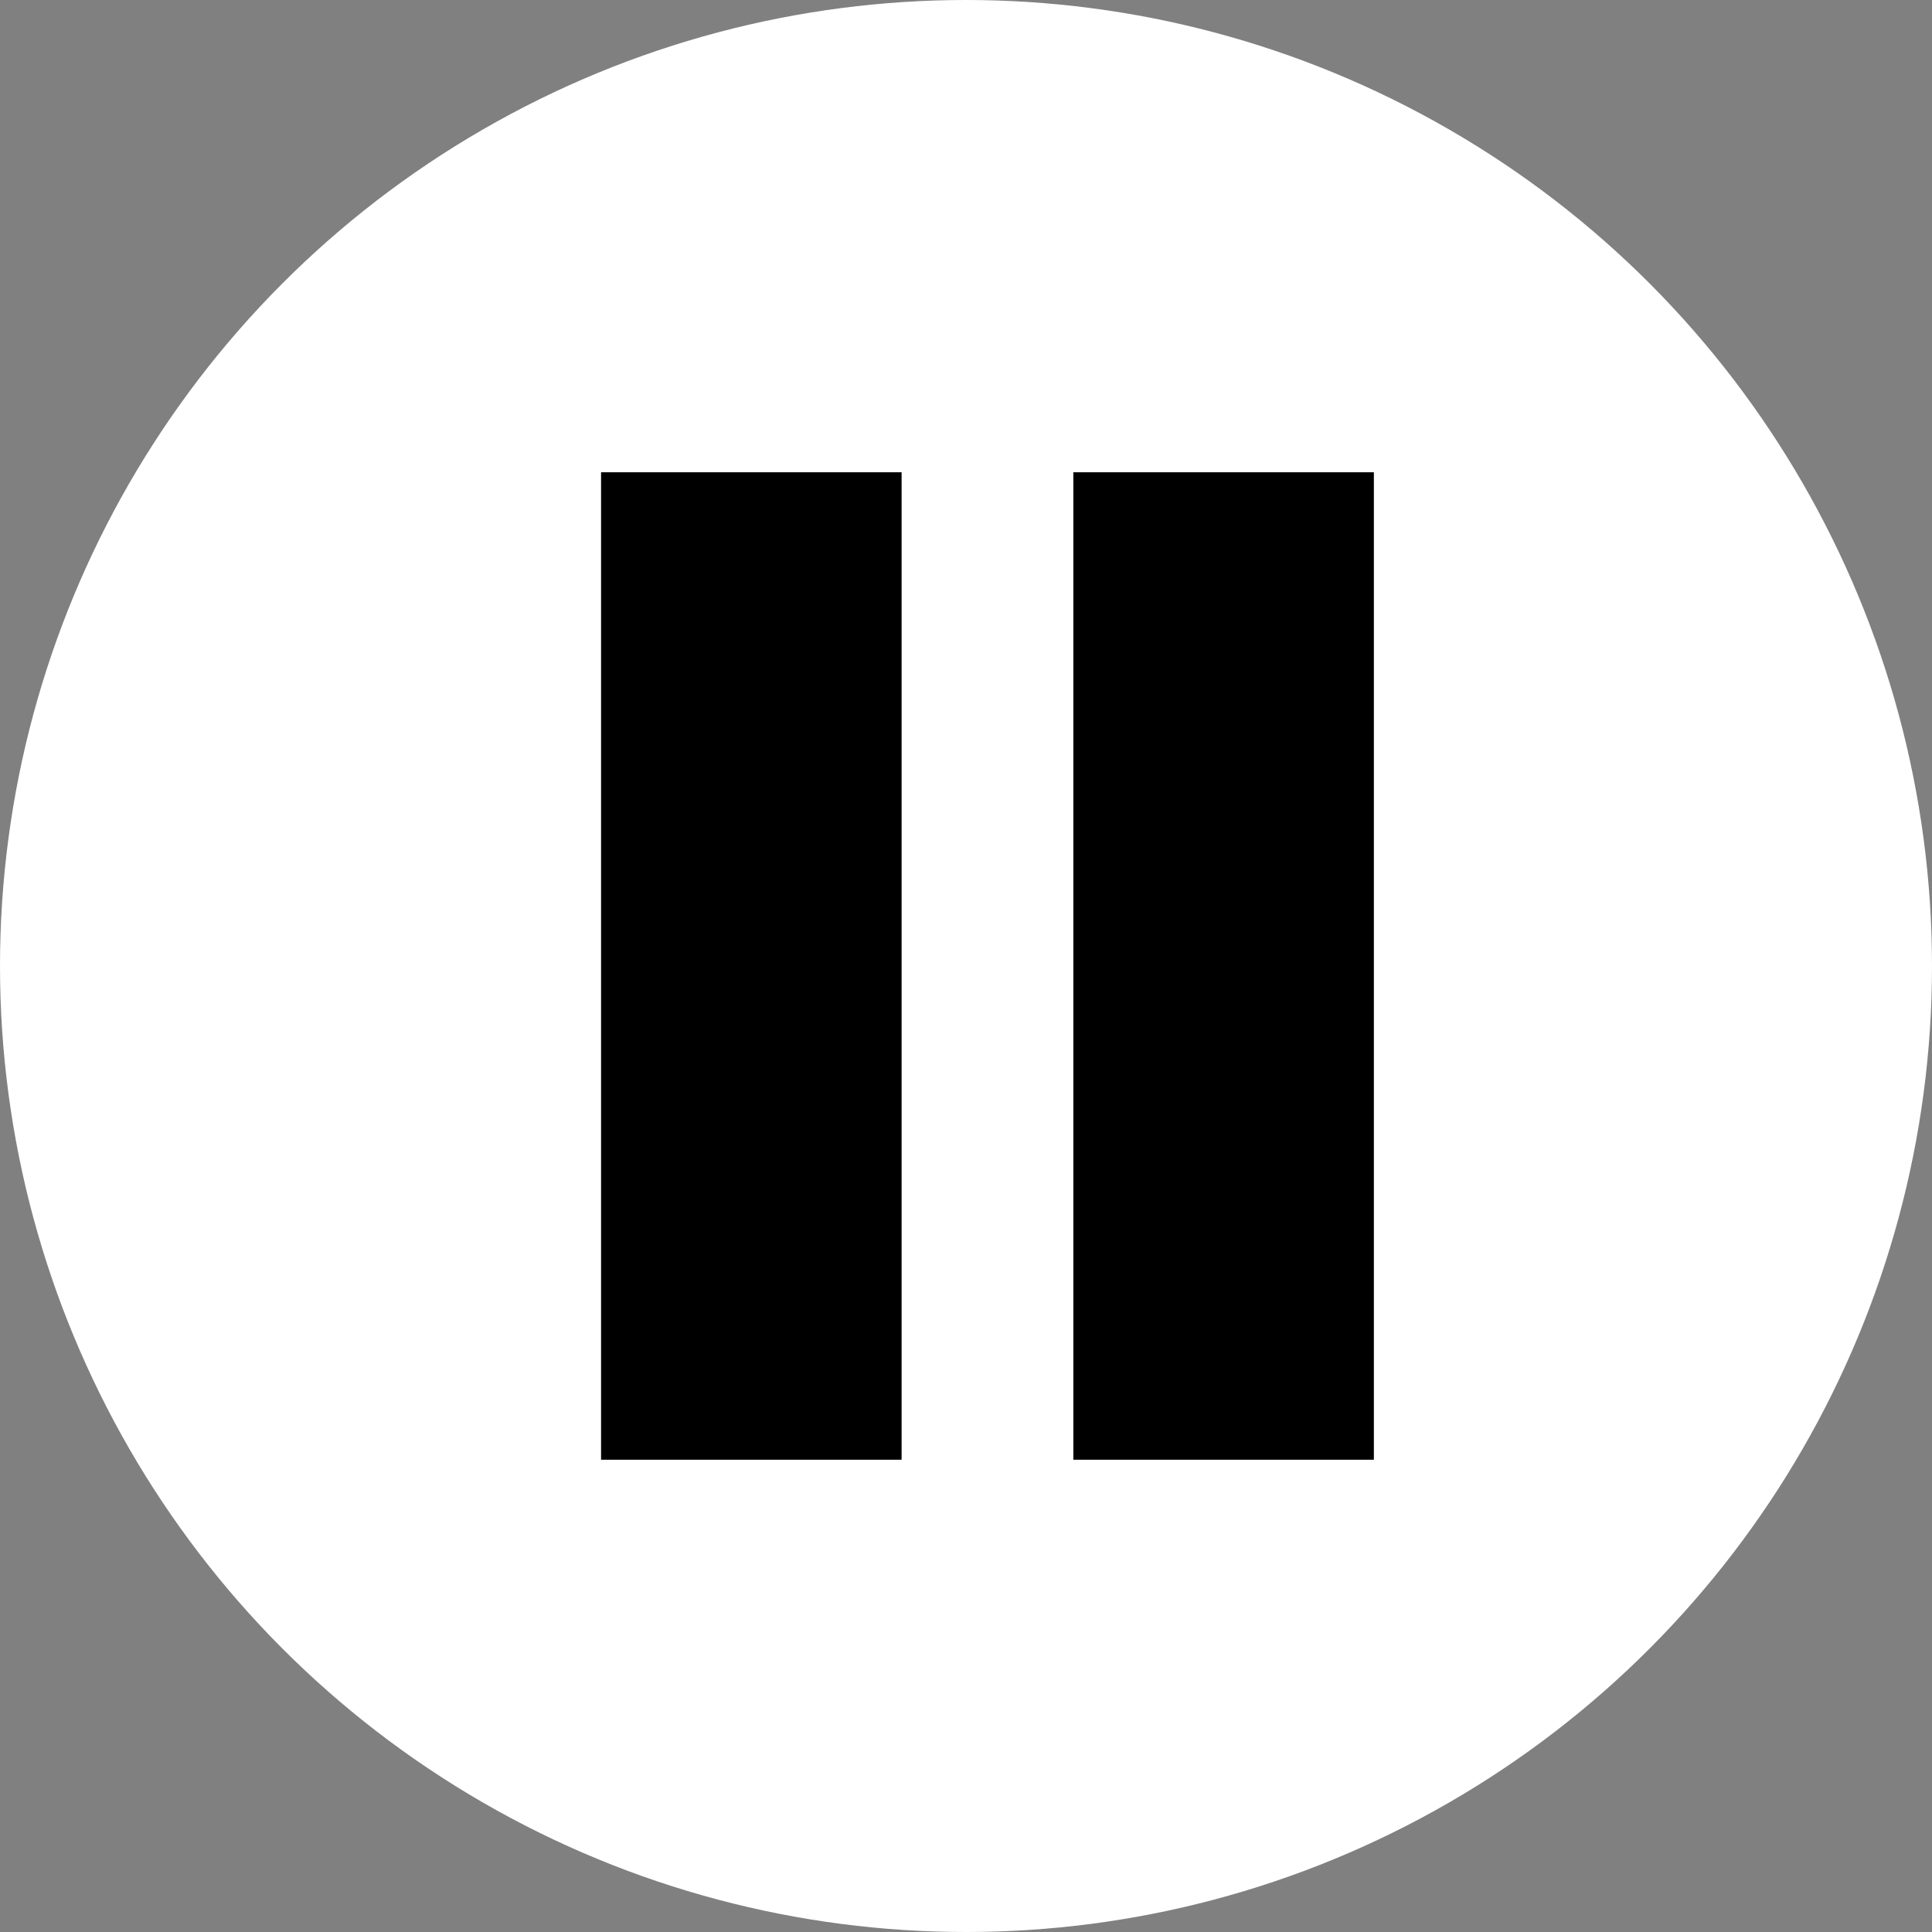
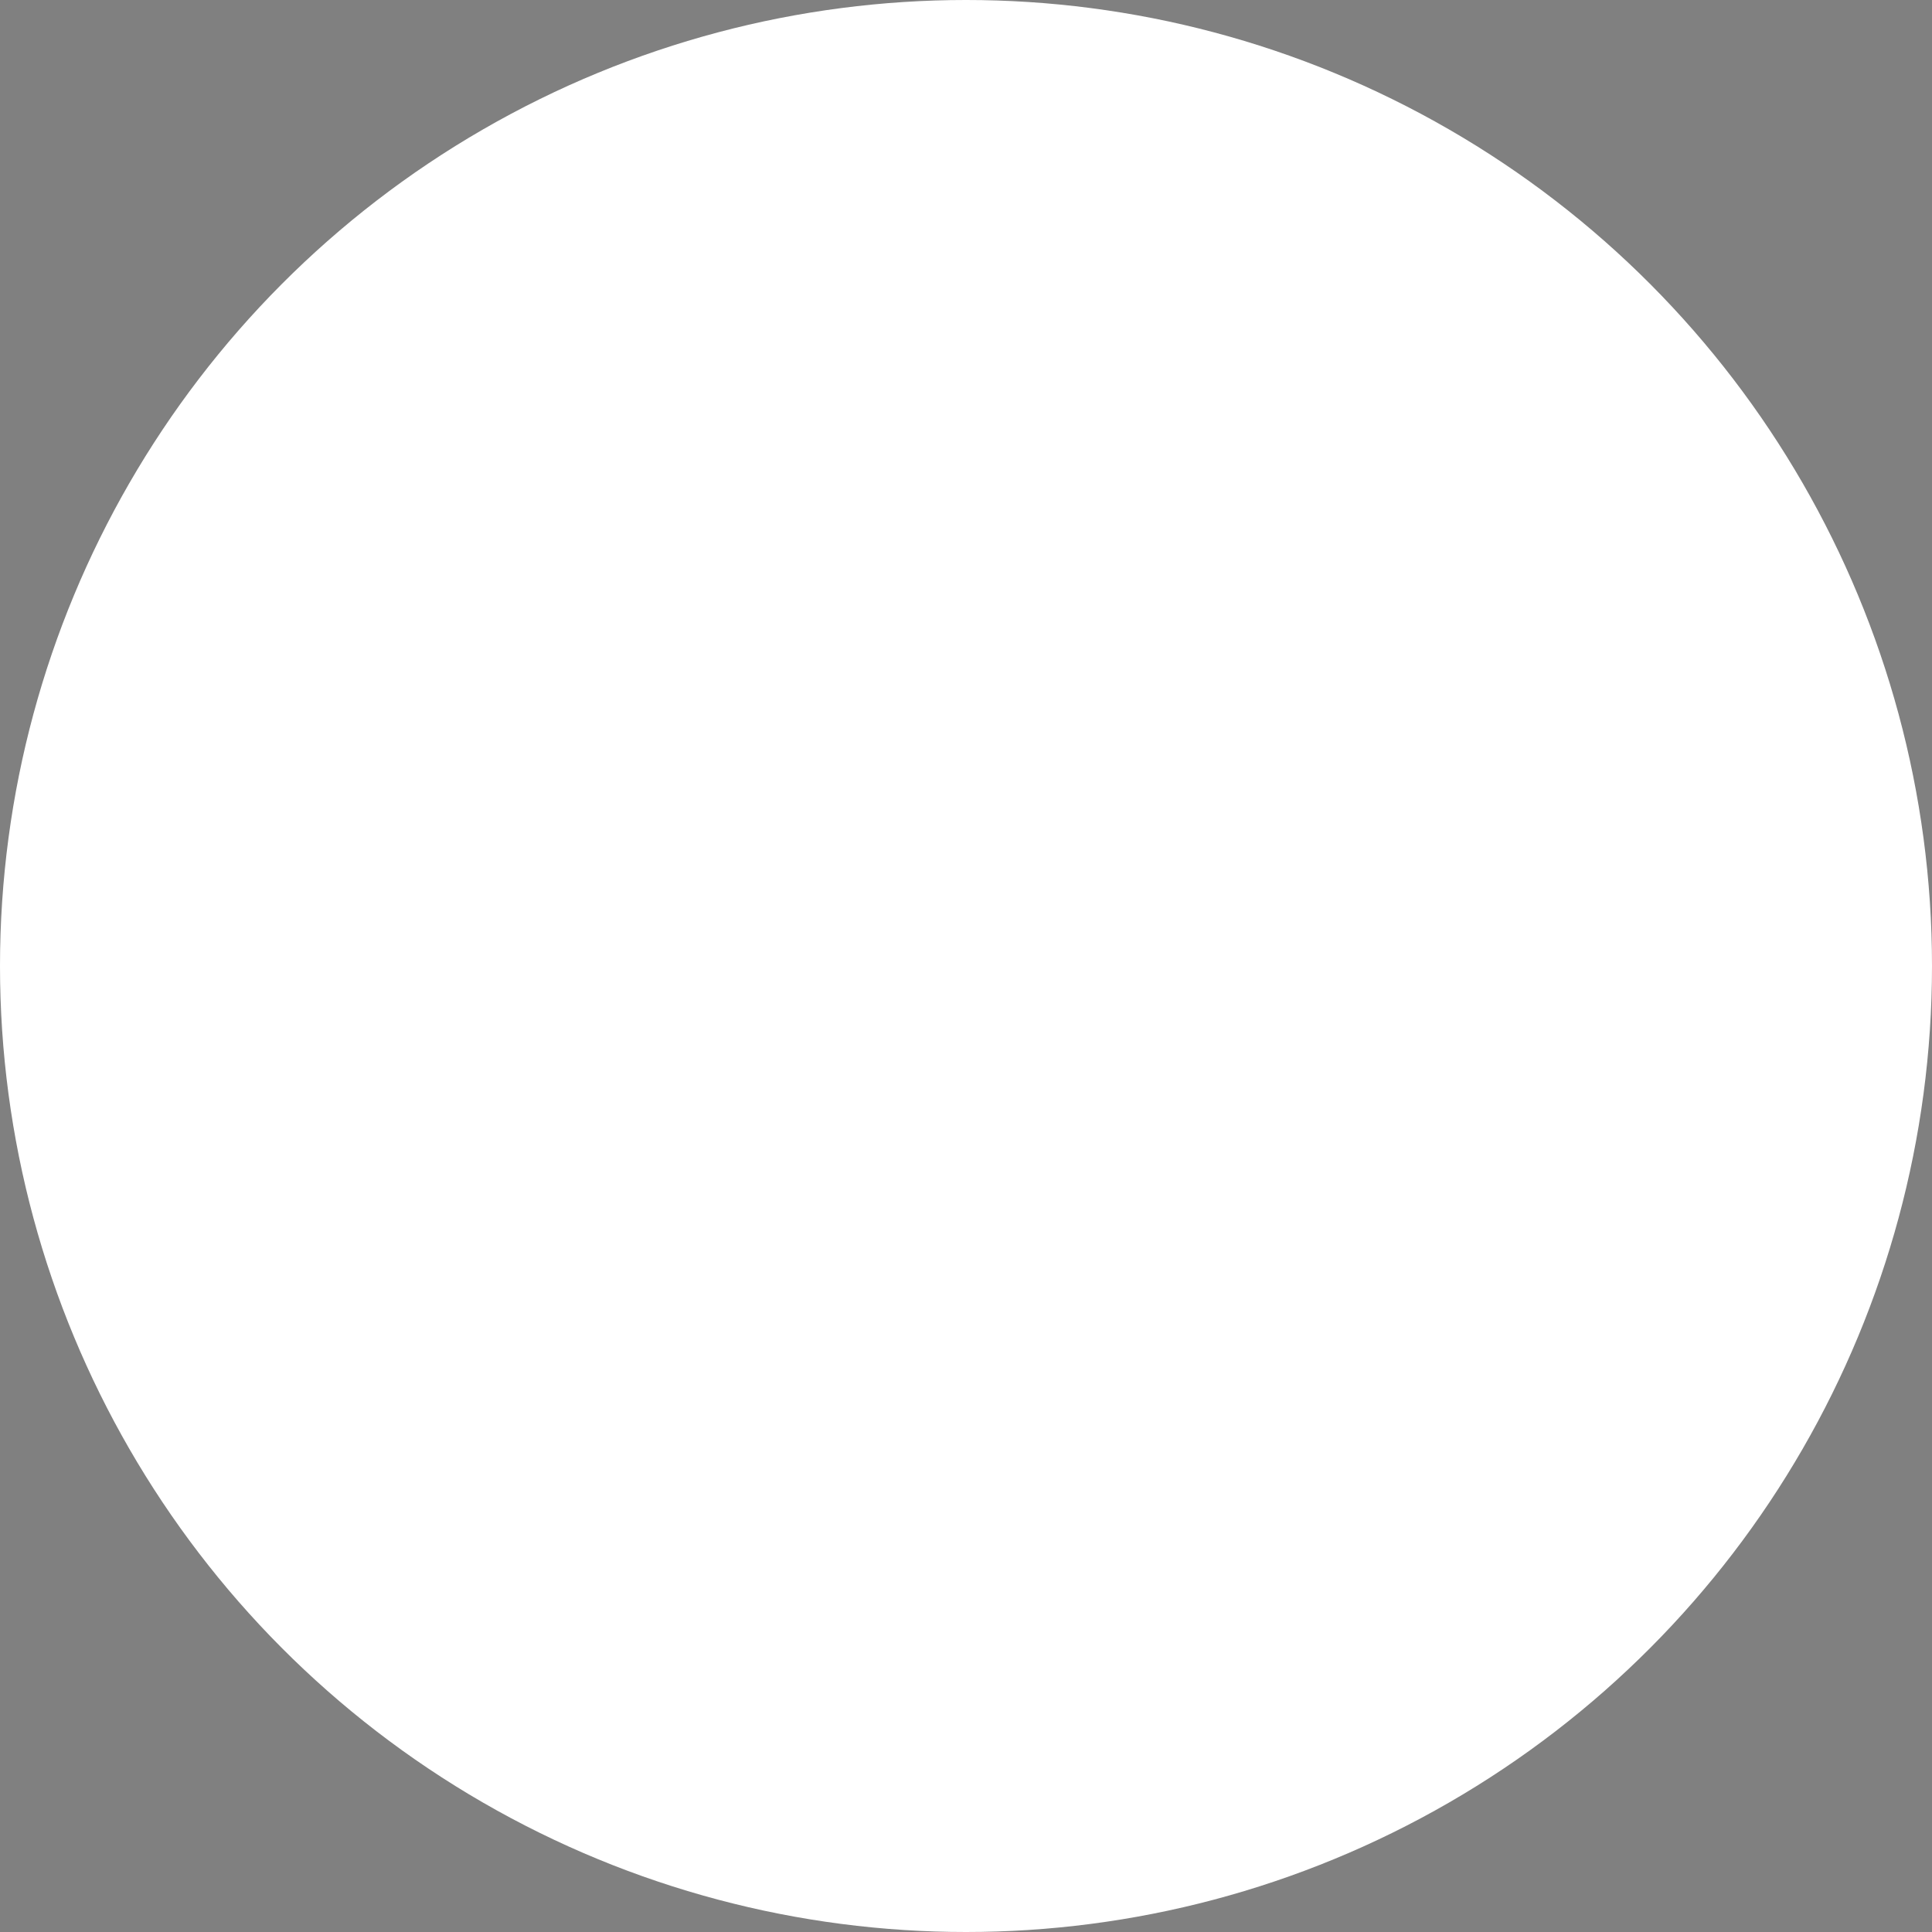
<svg xmlns="http://www.w3.org/2000/svg" width="45" height="45" viewBox="0 0 45 45" fill="none">
  <rect x="0" y="0" width="45" height="45" fill="#808080" stroke="none" />
  <circle cx="22.5" cy="22.5" r="22.5" fill="white" />
-   <rect x="14" y="11" width="7" height="23" fill="black" />
-   <rect x="25" y="11" width="7" height="23" fill="black" />
</svg>